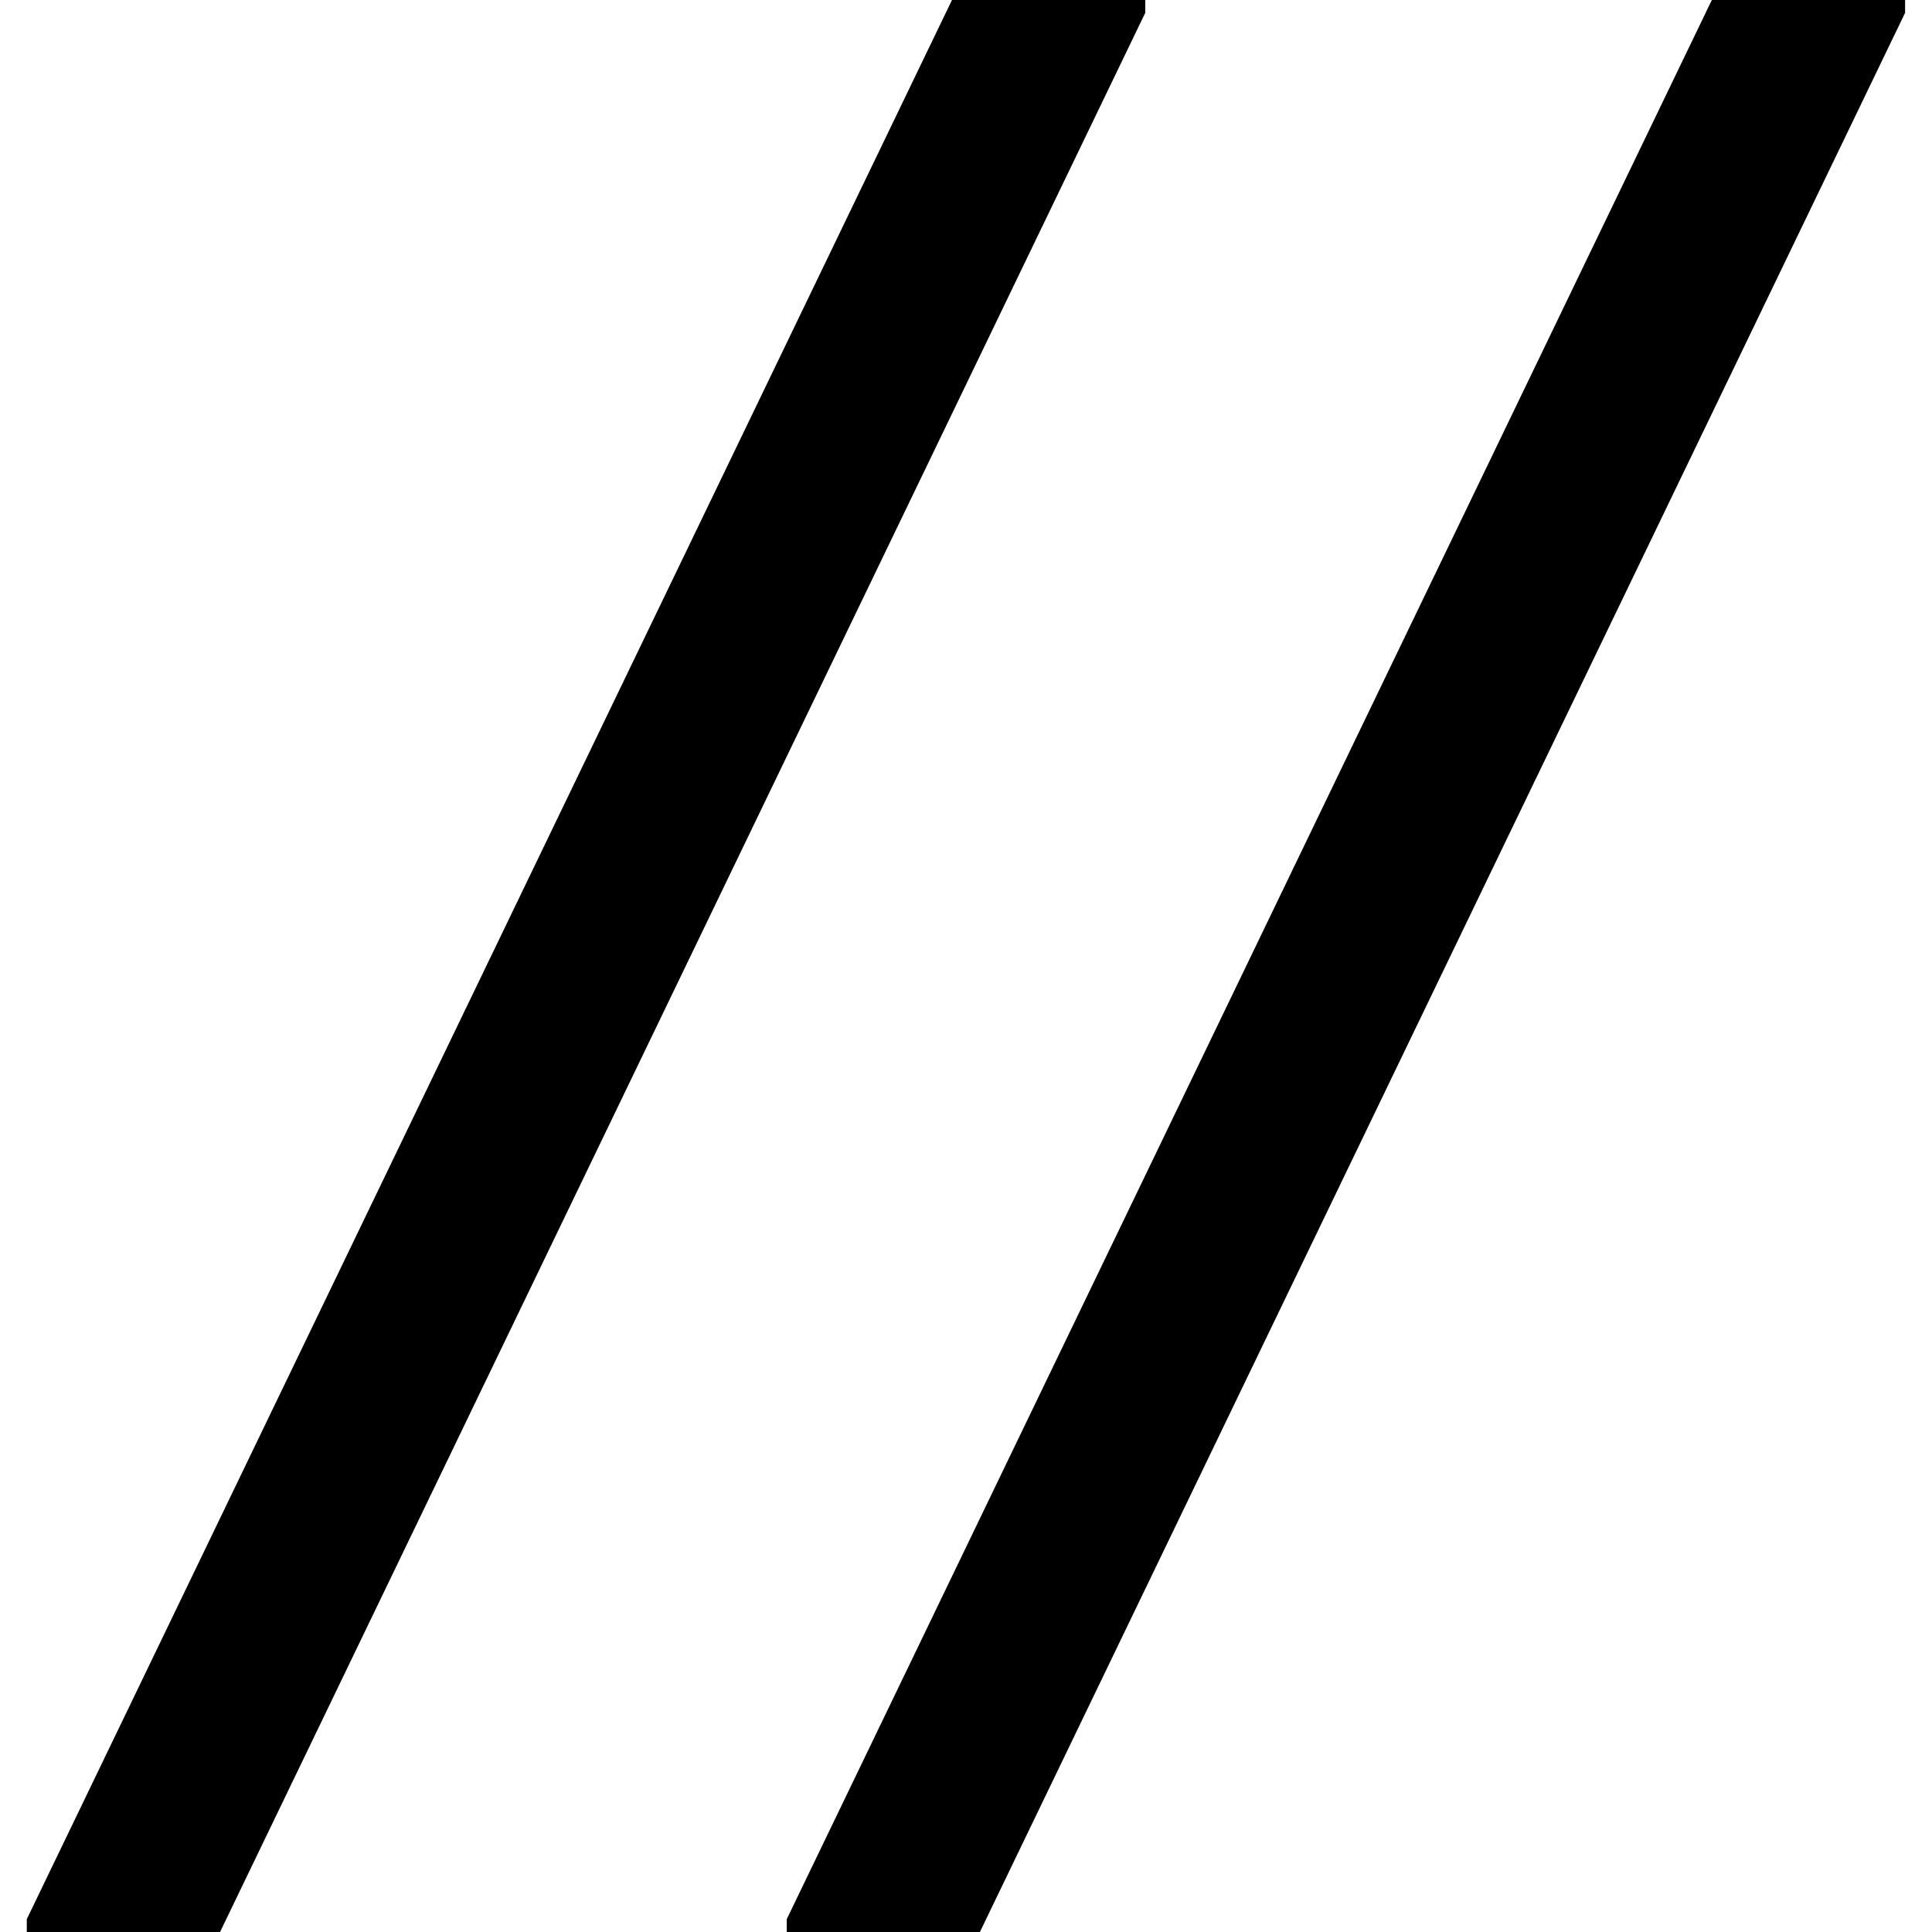
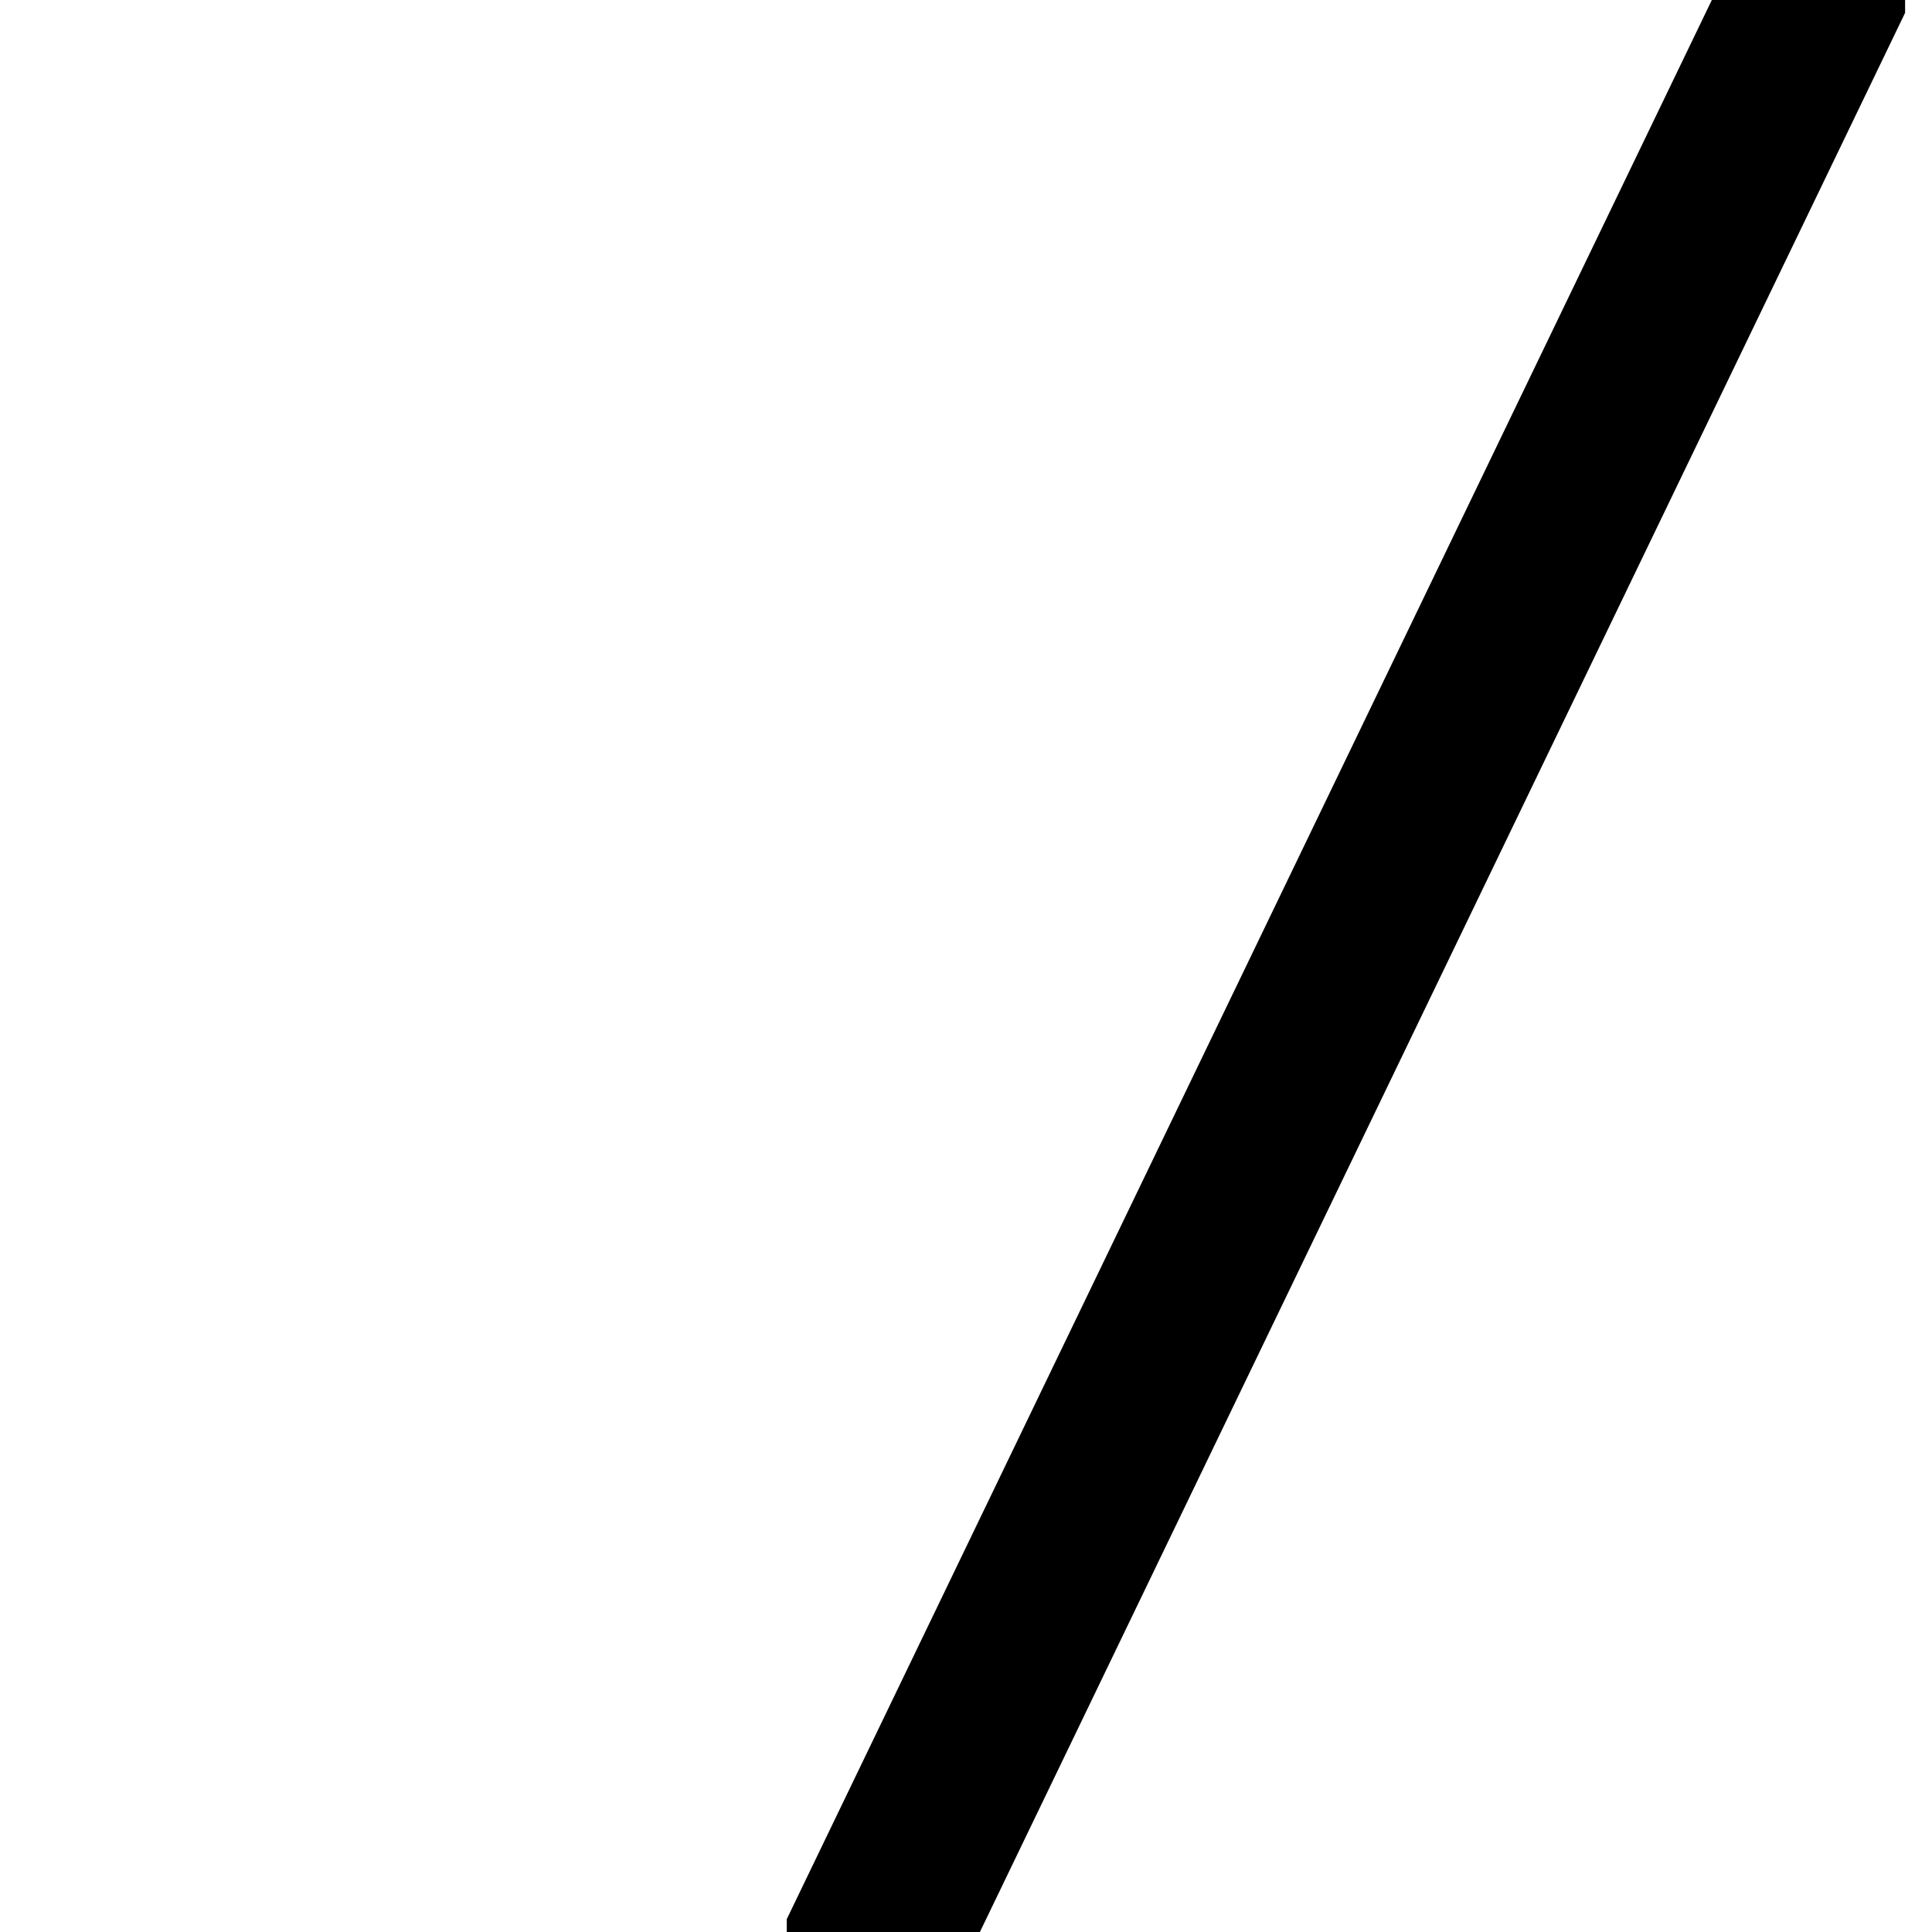
<svg xmlns="http://www.w3.org/2000/svg" viewBox="0 0 159.5 164.05" height="100px" width="100px">
  <defs>.cls-1 { fill: #33cc66; }</defs>
  <g id="Layer_1-2">
    <g>
-       <path d="m0,164.05v-1.09L78.56,0h16.41v1.09L16.41,164.05H0Z" />
      <path d="m64.53,164.05v-1.09L143.08,0h16.41v1.09l-78.56,162.96h-16.41Z" />
    </g>
  </g>
</svg>